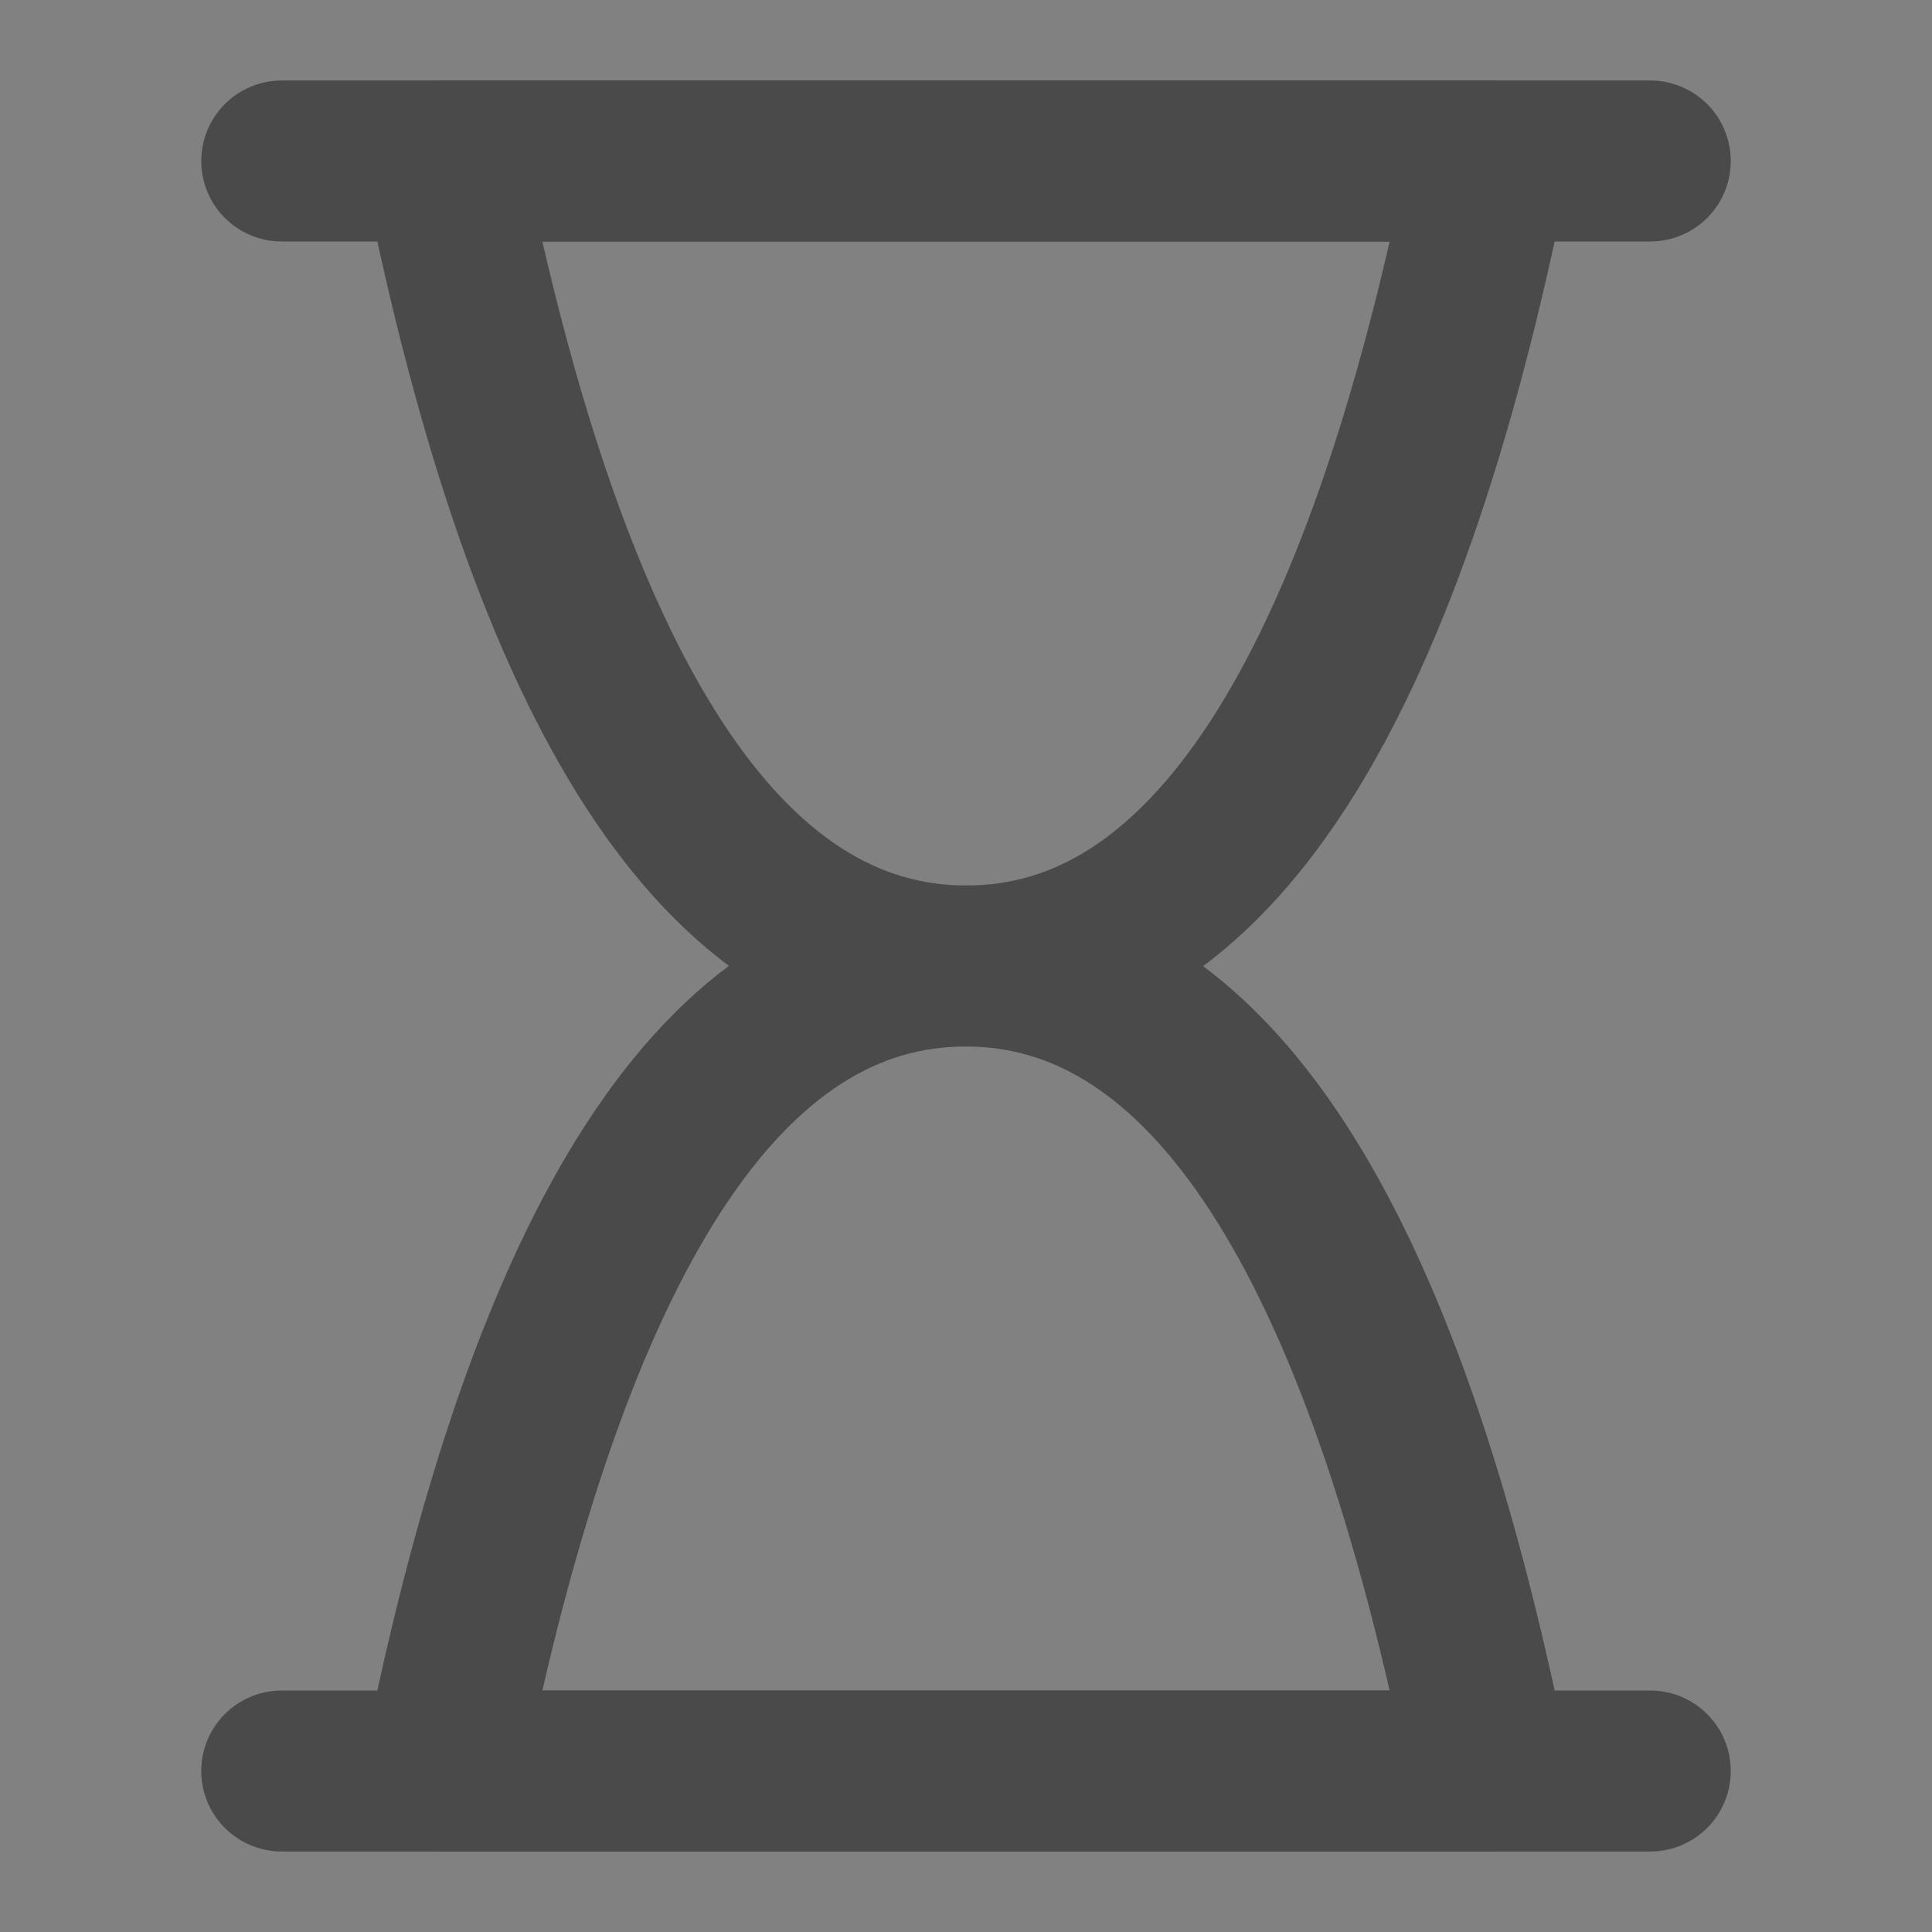
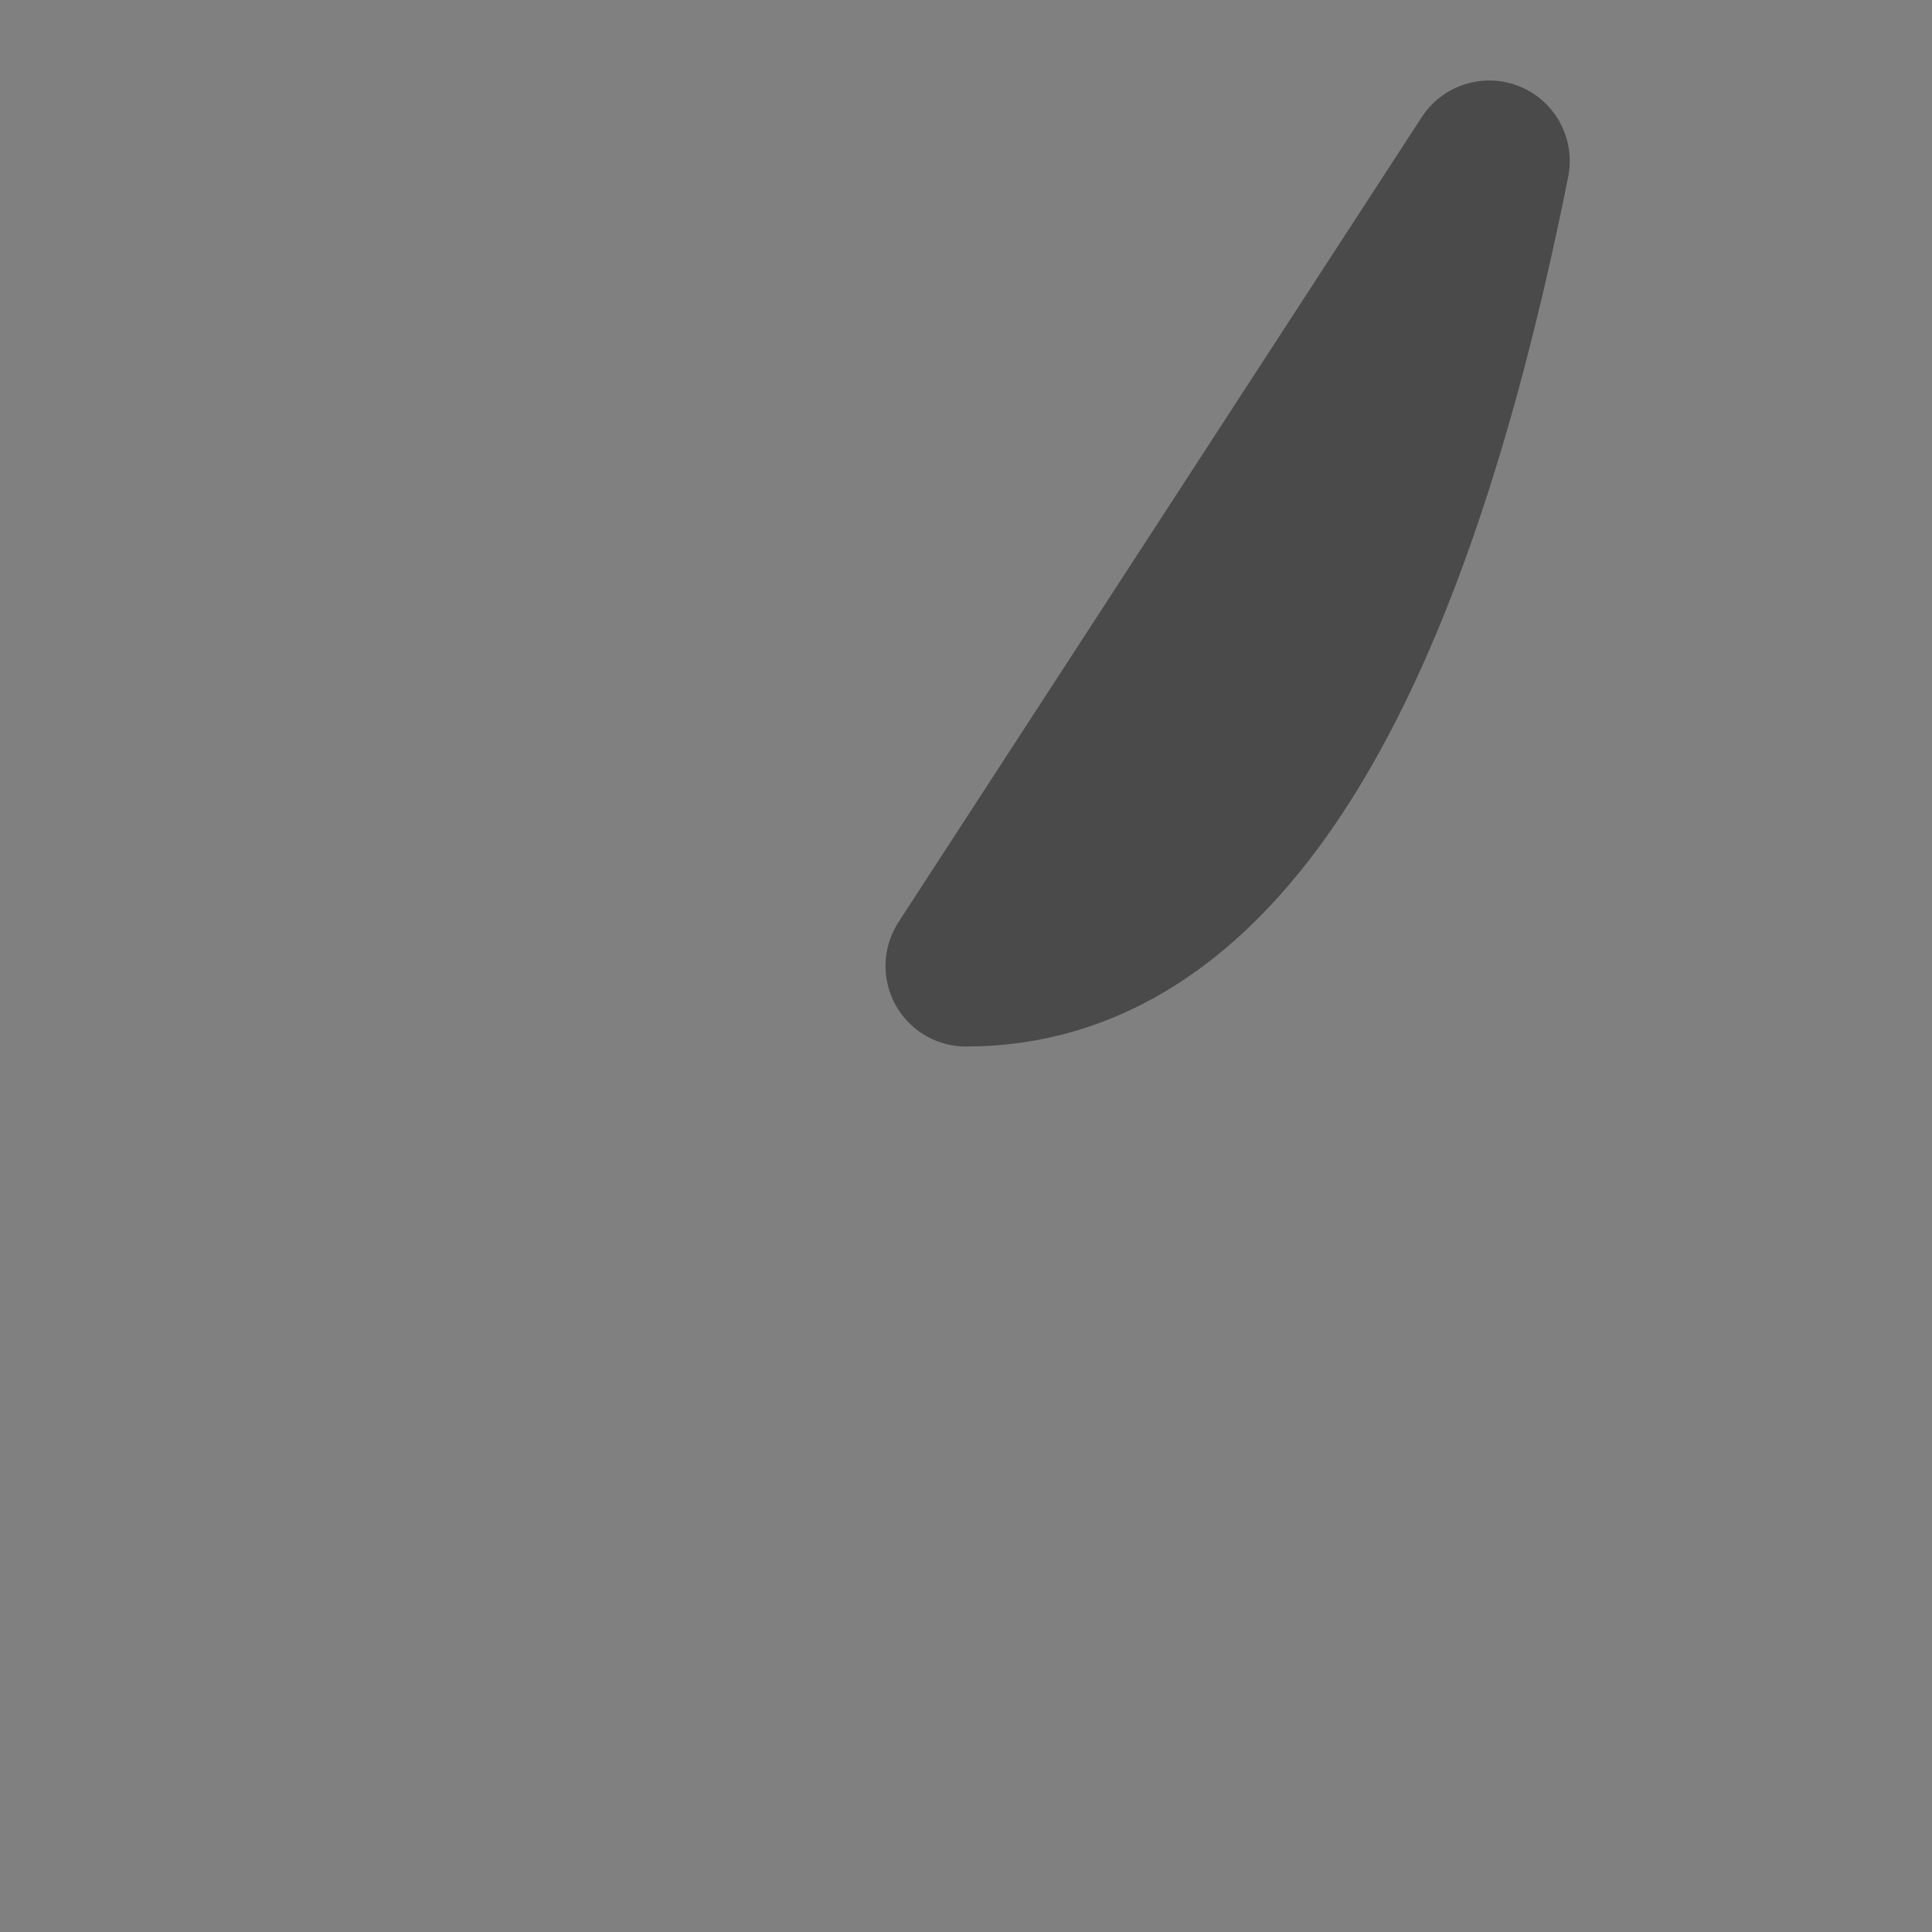
<svg xmlns="http://www.w3.org/2000/svg" width="24" height="24" viewBox="0 0 48 48">
  <rect x="0" y="0" width="48" height="48" fill="#808080" stroke="none" />
  <g>
-     <rect width="48" height="48" fill="white" fill-opacity="0.01" stroke-linejoin="round" stroke-width="4" stroke="none" fill-rule="evenodd" />
    <g transform="translate(7, 3.5)">
-       <path d="M0,0.5 L34,0.5" stroke-linecap="round" stroke-linejoin="round" stroke-width="4" stroke="#4a4a4a" fill="none" fill-rule="evenodd" />
-       <path d="M0,40.5 L34,40.5" stroke-linecap="round" stroke-linejoin="round" stroke-width="4" stroke="#4a4a4a" fill="none" fill-rule="evenodd" />
-       <path d="M30,20.5 C27.333,33.839 23,40.506 17,40.5 C11,40.494 6.667,33.828 4,20.5 L30,20.5 Z" fill="none" fill-rule="nonzero" transform="translate(17, 30.5) rotate(180) translate(-17, -30.5) " stroke-linejoin="round" stroke-width="4" stroke="#4a4a4a" />
-       <path d="M30,0.5 C27.333,13.839 23,20.506 17,20.5 C11,20.494 6.667,13.828 4,0.5 L30,0.5 Z" fill="none" fill-rule="nonzero" stroke-linejoin="round" stroke-width="4" stroke="#4a4a4a" />
+       <path d="M30,0.5 C27.333,13.839 23,20.506 17,20.5 L30,0.5 Z" fill="none" fill-rule="nonzero" stroke-linejoin="round" stroke-width="4" stroke="#4a4a4a" />
    </g>
  </g>
</svg>